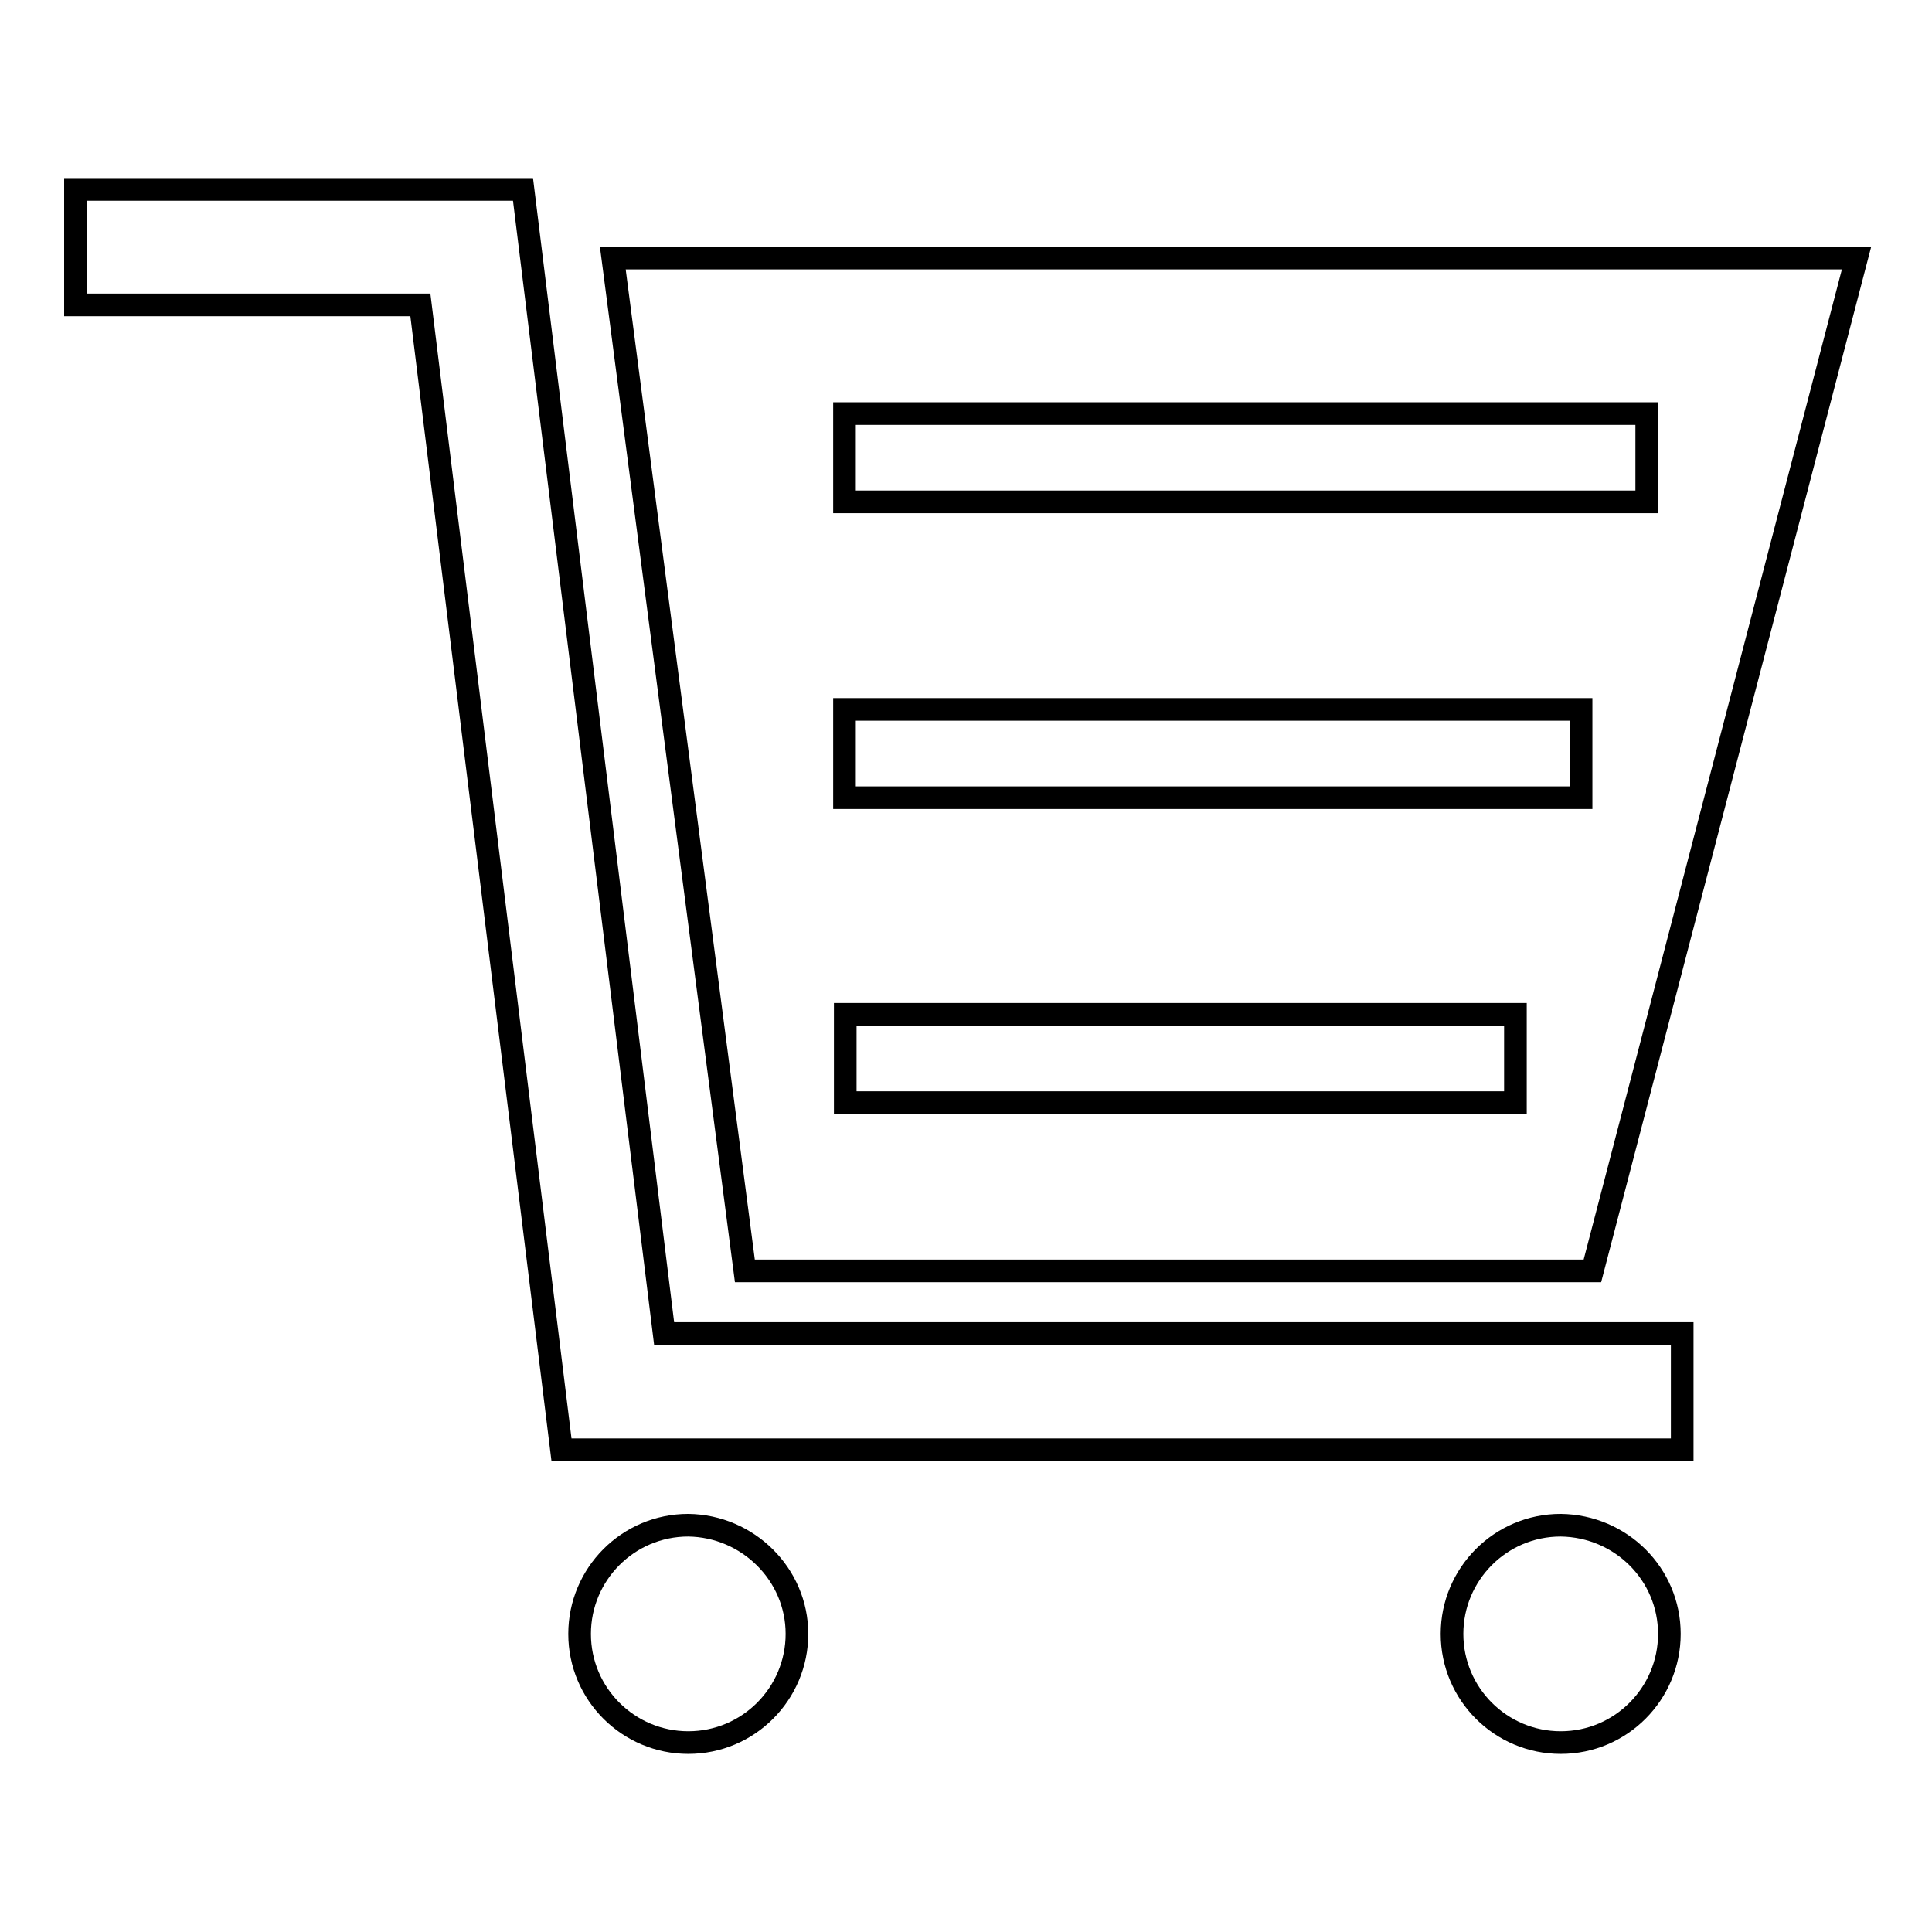
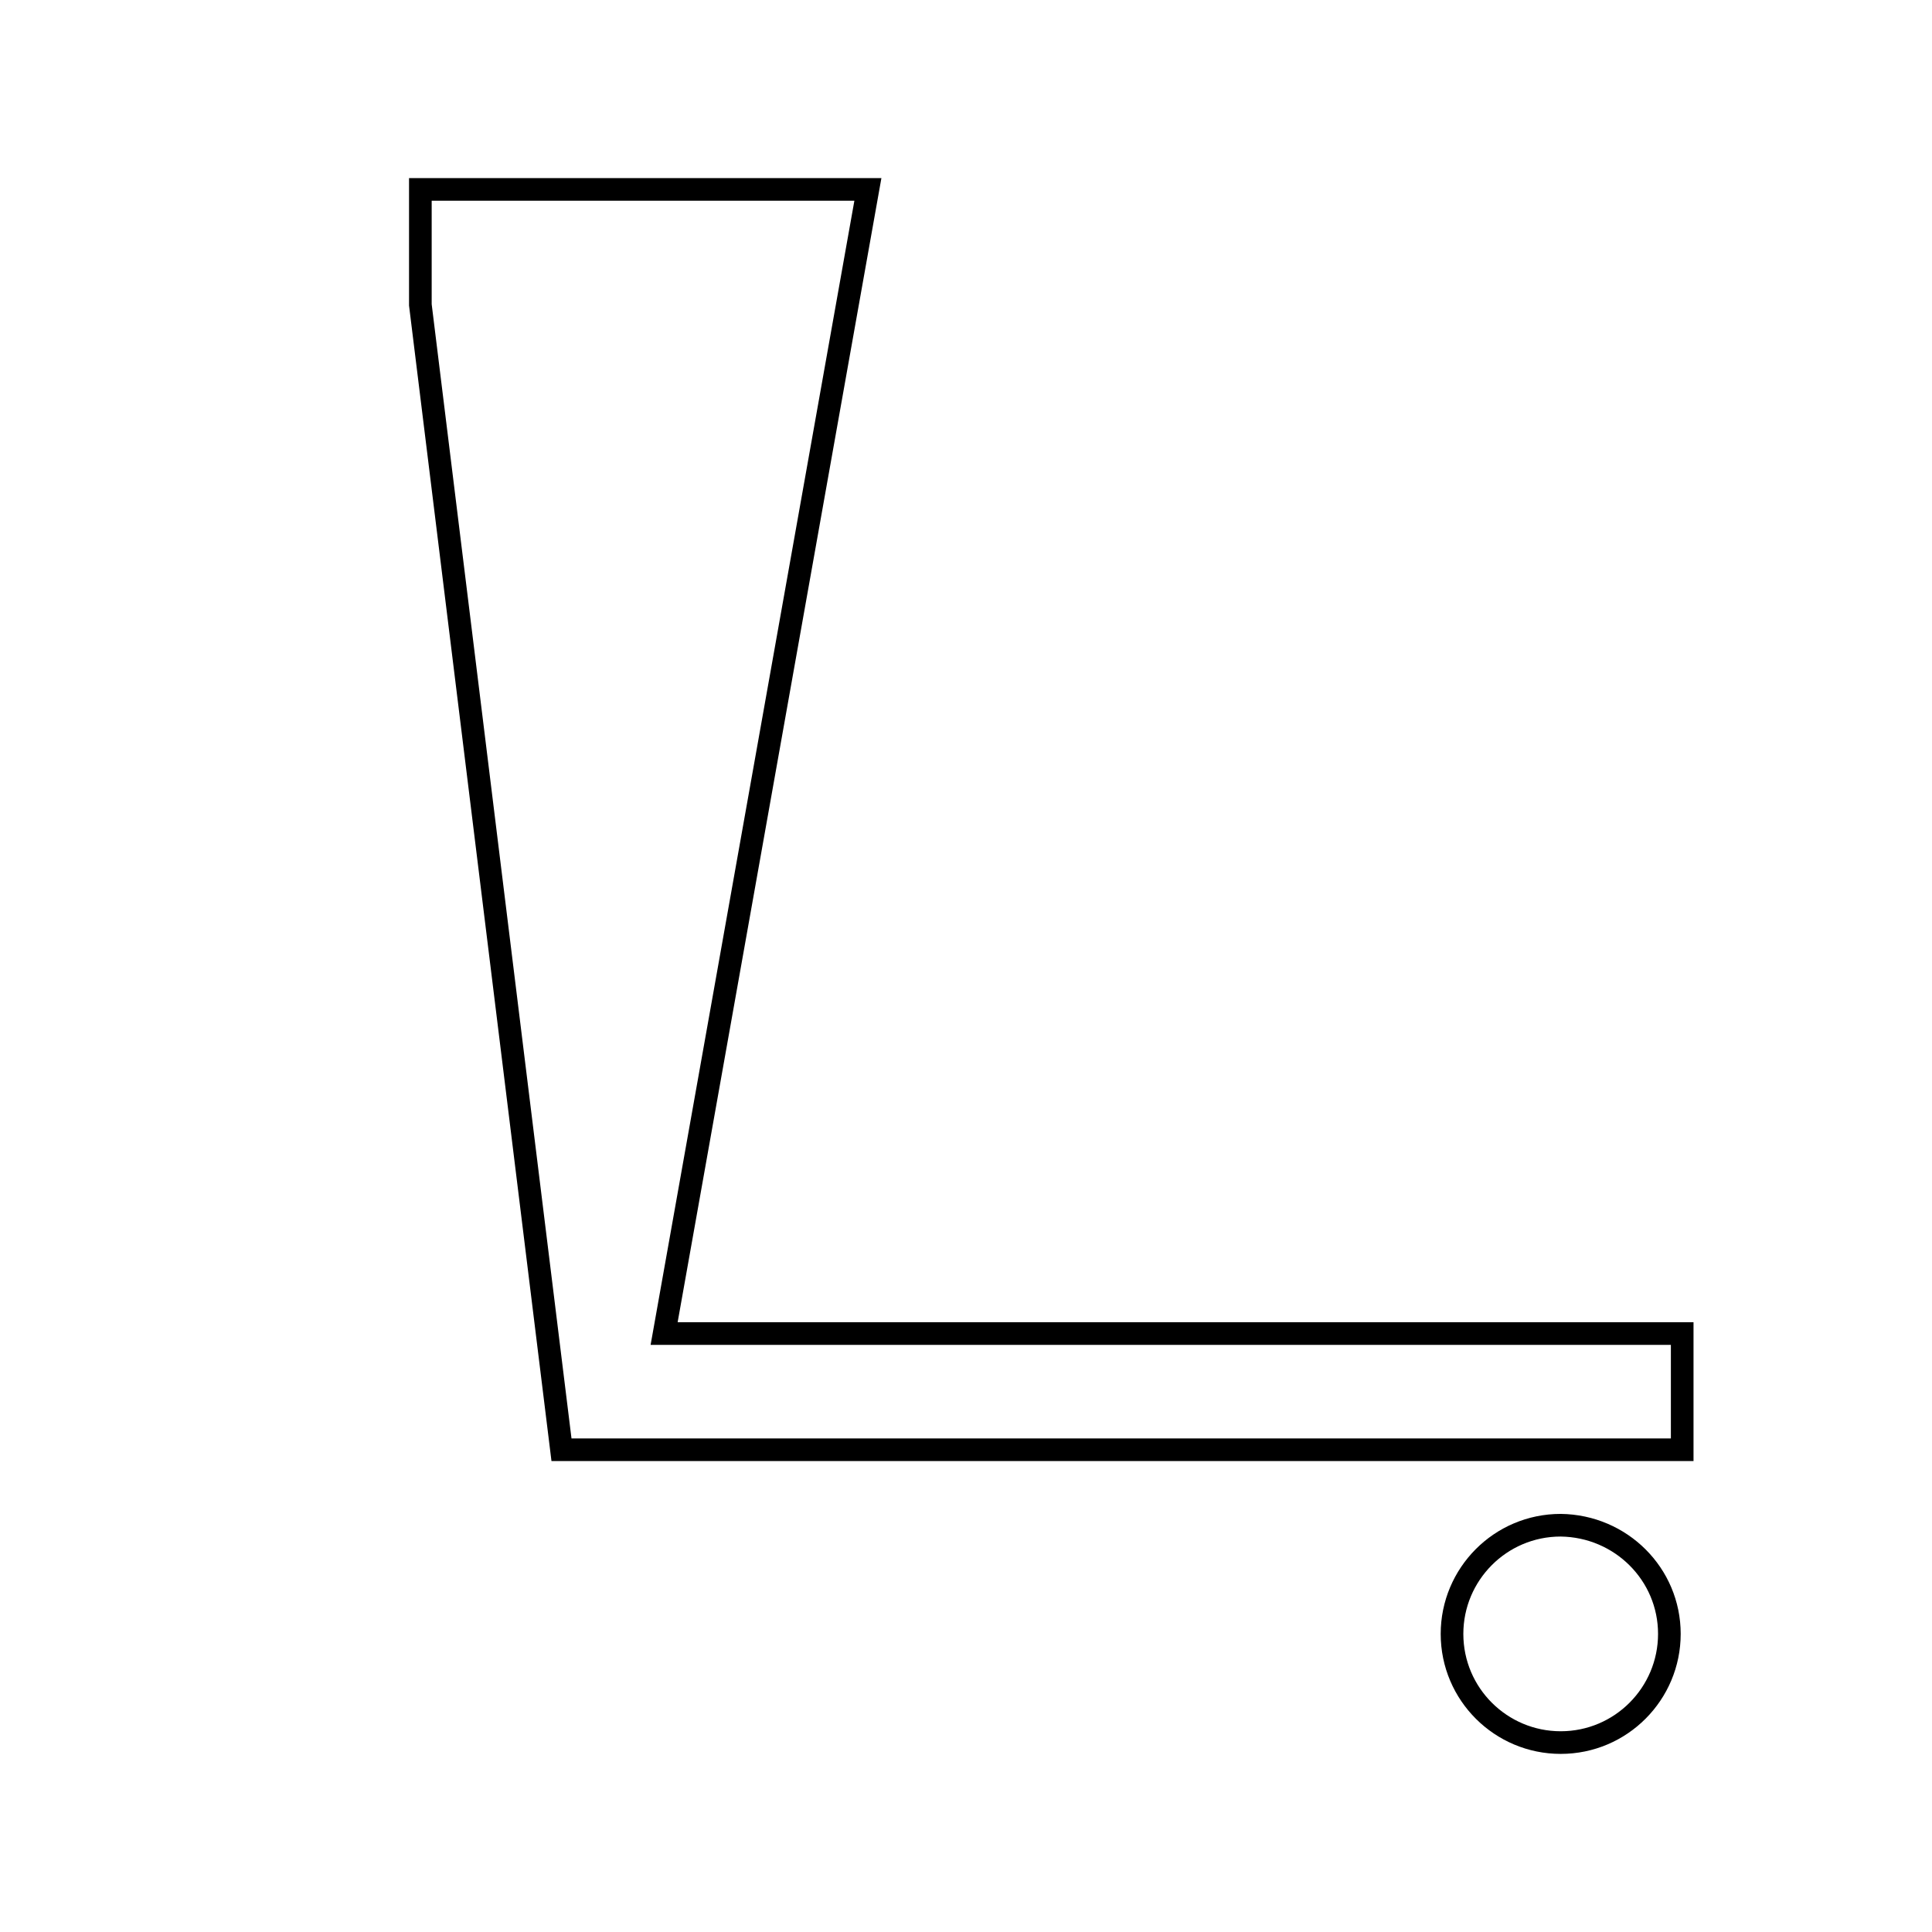
<svg xmlns="http://www.w3.org/2000/svg" version="1.1" x="0px" y="0px" viewBox="0 0 256 256" enable-background="new 0 0 256 256" xml:space="preserve">
  <g>
    <g>
-       <path stroke-width="3" fill-opacity="0" stroke="#000000" d="M222.9,192.1H74.4L55.7,40.4H10V25.1h59.3L88,176.7h134.9L222.9,192.1L222.9,192.1z" />
-       <path stroke-width="3" fill-opacity="0" stroke="#000000" d="M105.6,216.5c0,7.9-6.4,14.4-14.4,14.4c-7.9,0-14.4-6.4-14.4-14.4c0-7.9,6.4-14.4,14.4-14.4C99.1,202.2,105.6,208.6,105.6,216.5z" />
+       <path stroke-width="3" fill-opacity="0" stroke="#000000" d="M222.9,192.1H74.4L55.7,40.4V25.1h59.3L88,176.7h134.9L222.9,192.1L222.9,192.1z" />
      <path stroke-width="3" fill-opacity="0" stroke="#000000" d="M221.2,216.5c0,7.9-6.4,14.4-14.4,14.4c-7.9,0-14.4-6.4-14.4-14.4c0-7.9,6.4-14.4,14.4-14.4C214.8,202.2,221.2,208.6,221.2,216.5z" />
-       <path stroke-width="3" fill-opacity="0" stroke="#000000" d="M81.2,34.2l17.5,134.2H211l35-134.2H81.2z M200.8,146.1h-88.8v-11.7h88.8V146.1L200.8,146.1z M209.5,105.7h-97.6V94h97.6V105.7z M111.9,66.5V54.8h106.3v11.7H111.9z" />
    </g>
  </g>
</svg>